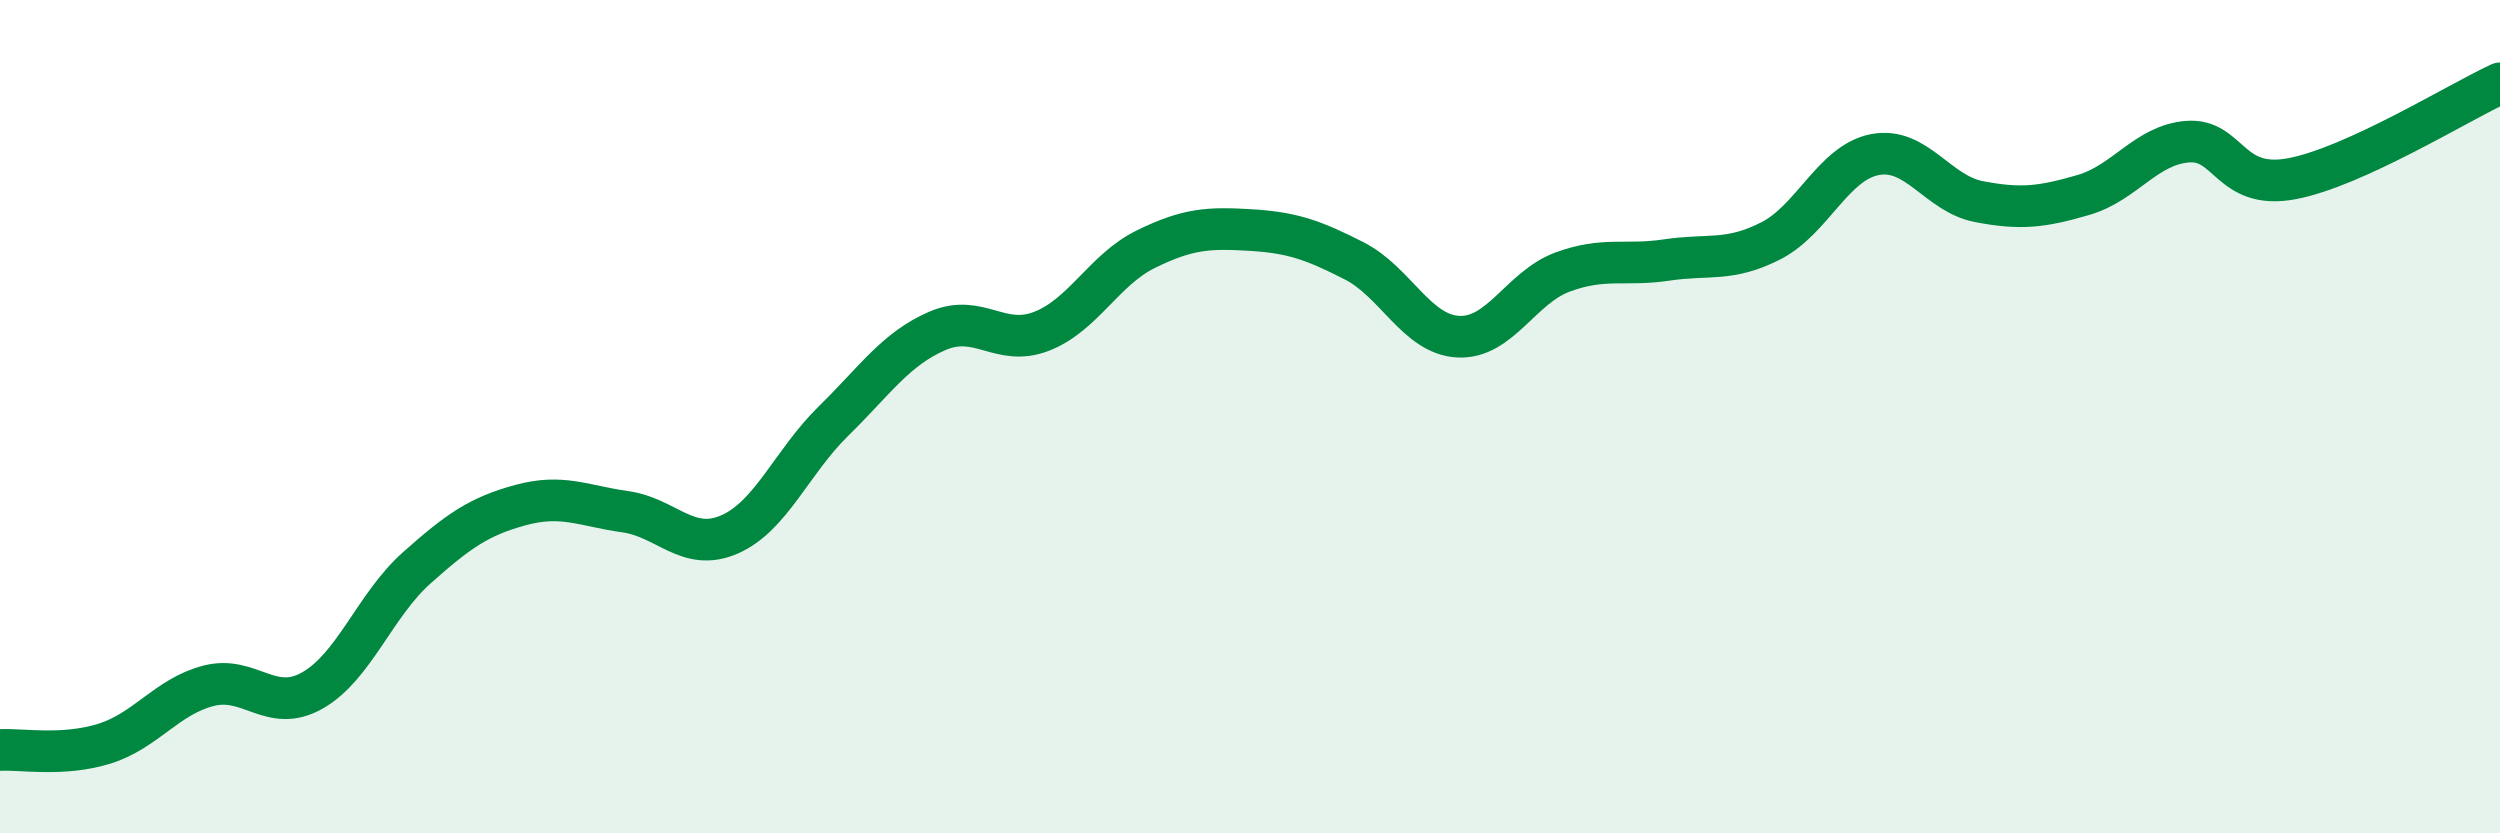
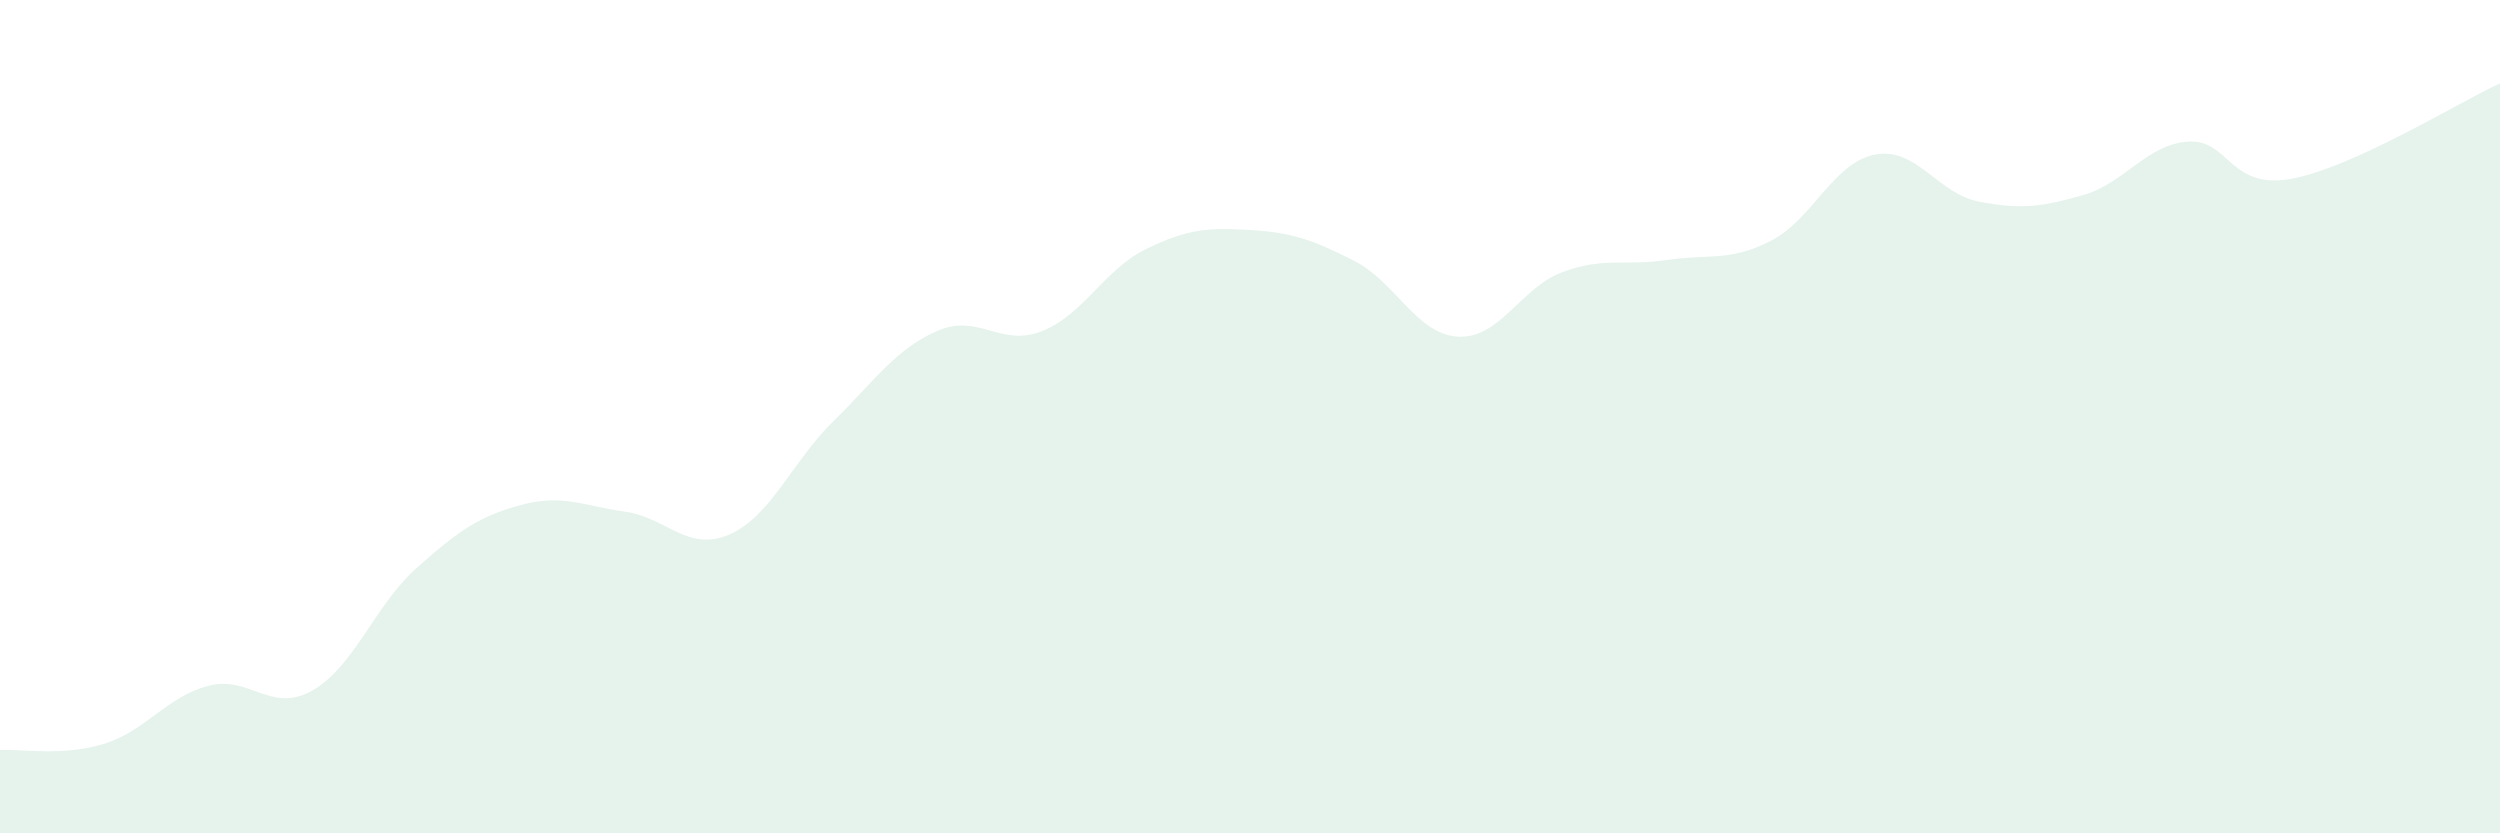
<svg xmlns="http://www.w3.org/2000/svg" width="60" height="20" viewBox="0 0 60 20">
  <path d="M 0,18 C 0.5,17.97 1.5,18.16 2.5,17.85 C 3.5,17.54 4,16.72 5,16.46 C 6,16.2 6.5,17.14 7.5,16.57 C 8.5,16 9,14.52 10,13.63 C 11,12.74 11.5,12.39 12.5,12.12 C 13.5,11.85 14,12.14 15,12.28 C 16,12.42 16.5,13.26 17.5,12.83 C 18.5,12.4 19,11.09 20,10.11 C 21,9.13 21.5,8.37 22.5,7.94 C 23.5,7.51 24,8.34 25,7.95 C 26,7.56 26.5,6.47 27.5,5.98 C 28.5,5.49 29,5.46 30,5.52 C 31,5.58 31.5,5.75 32.5,6.26 C 33.5,6.77 34,8.03 35,8.08 C 36,8.13 36.5,6.9 37.5,6.53 C 38.5,6.16 39,6.39 40,6.24 C 41,6.09 41.5,6.29 42.5,5.78 C 43.5,5.27 44,3.9 45,3.71 C 46,3.52 46.5,4.65 47.5,4.84 C 48.5,5.03 49,4.97 50,4.68 C 51,4.39 51.5,3.48 52.5,3.4 C 53.5,3.32 53.5,4.57 55,4.29 C 56.5,4.01 59,2.46 60,2L60 20L0 20Z" fill="#008740" opacity="0.1" stroke-linecap="round" stroke-linejoin="round" />
-   <path d="M 0,18 C 0.5,17.97 1.5,18.16 2.5,17.85 C 3.5,17.54 4,16.72 5,16.46 C 6,16.2 6.5,17.14 7.5,16.57 C 8.5,16 9,14.52 10,13.63 C 11,12.74 11.5,12.39 12.5,12.12 C 13.5,11.85 14,12.14 15,12.28 C 16,12.42 16.5,13.26 17.5,12.83 C 18.5,12.4 19,11.09 20,10.11 C 21,9.13 21.5,8.37 22.5,7.94 C 23.5,7.51 24,8.34 25,7.95 C 26,7.56 26.5,6.47 27.5,5.98 C 28.5,5.49 29,5.46 30,5.52 C 31,5.58 31.5,5.75 32.5,6.26 C 33.5,6.77 34,8.03 35,8.08 C 36,8.13 36.5,6.9 37.5,6.53 C 38.5,6.16 39,6.39 40,6.24 C 41,6.09 41.5,6.29 42.5,5.78 C 43.5,5.27 44,3.9 45,3.71 C 46,3.52 46.5,4.65 47.5,4.84 C 48.5,5.03 49,4.97 50,4.68 C 51,4.39 51.5,3.48 52.5,3.4 C 53.5,3.32 53.5,4.57 55,4.29 C 56.5,4.01 59,2.46 60,2" stroke="#008740" stroke-width="1" fill="none" stroke-linecap="round" stroke-linejoin="round" />
</svg>